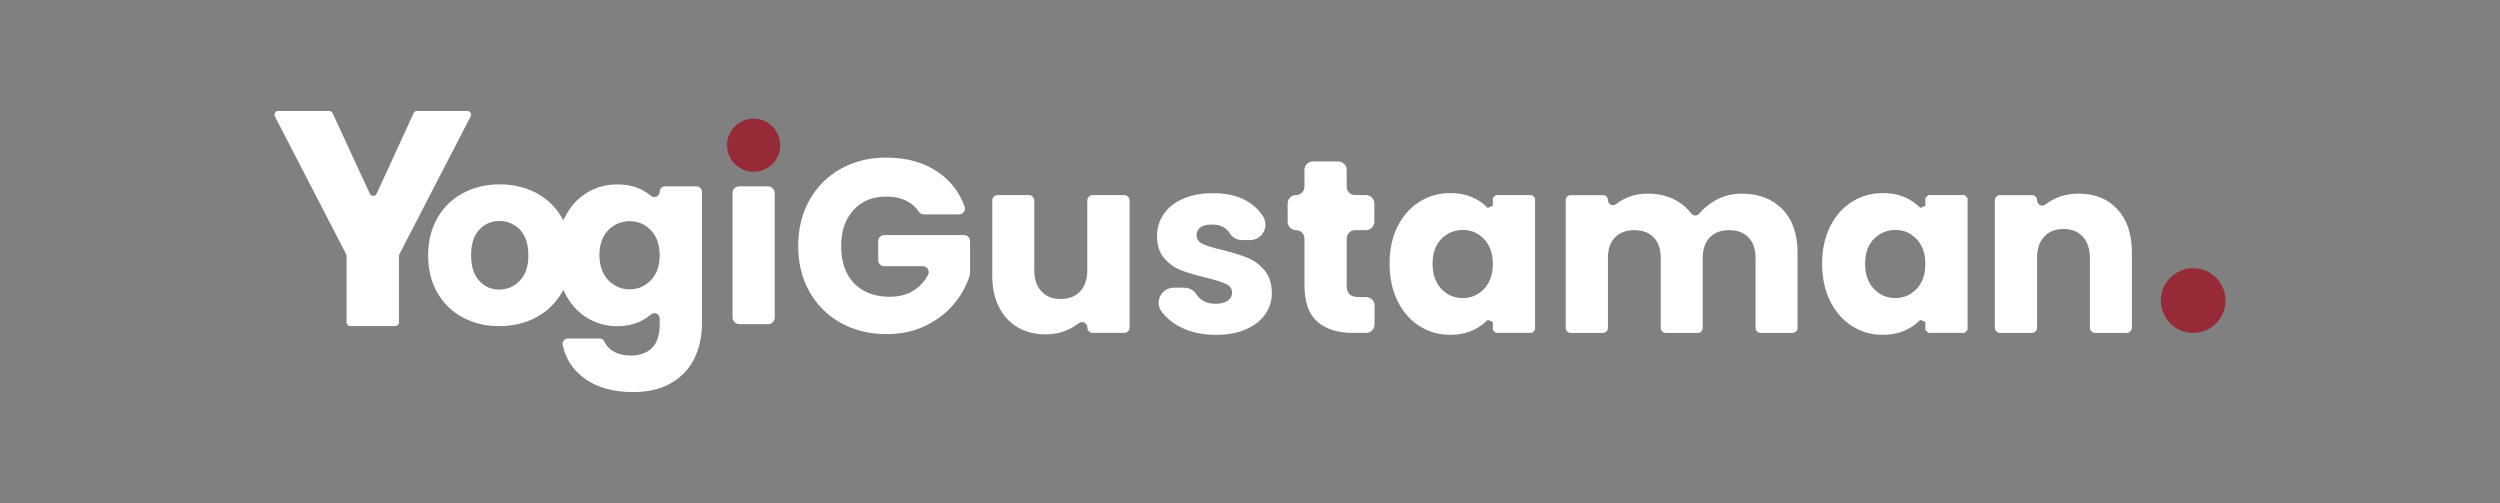
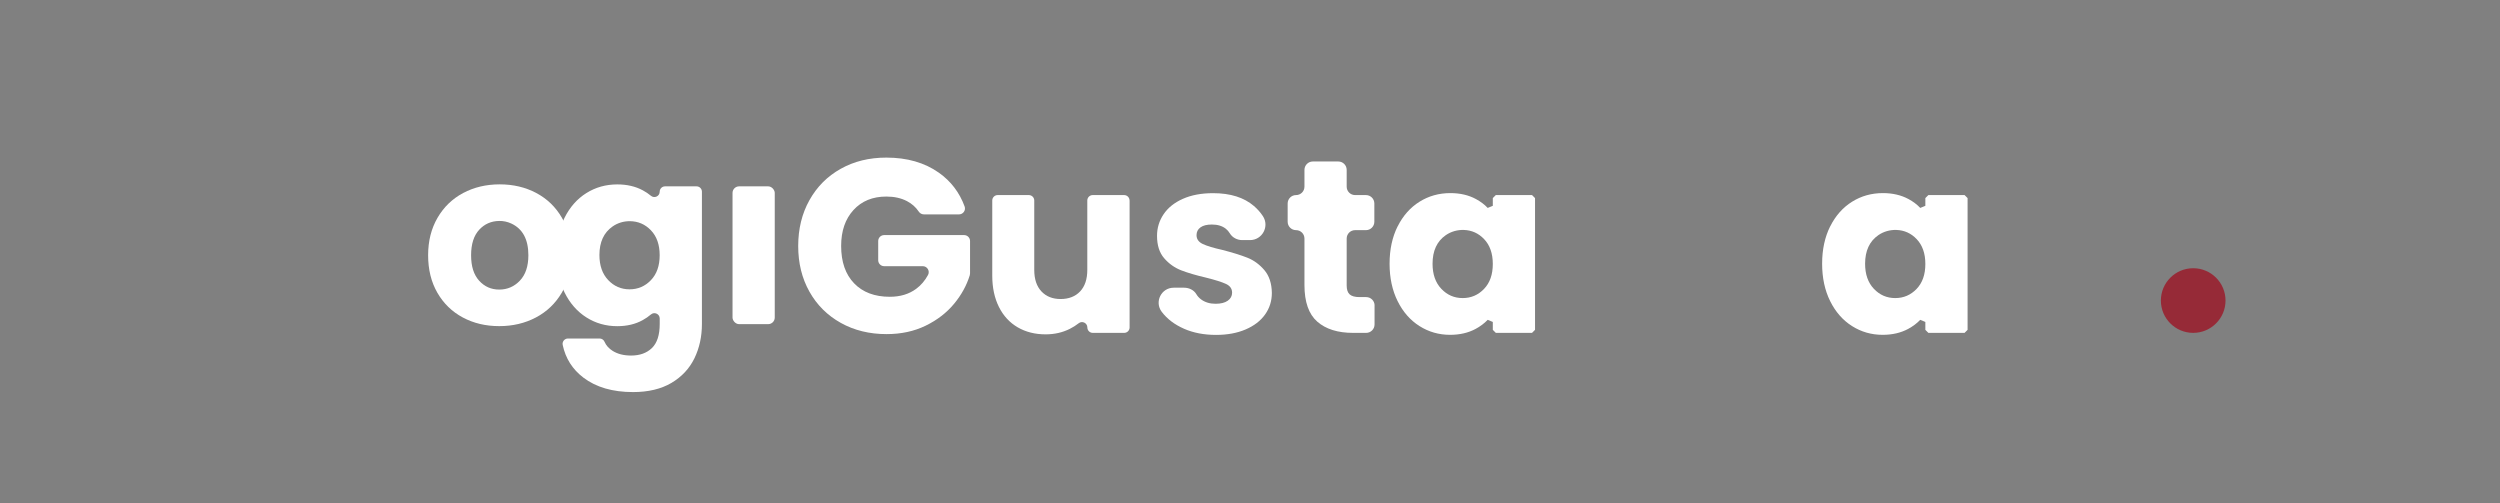
<svg xmlns="http://www.w3.org/2000/svg" id="a" viewBox="0 0 1000 201.2">
  <rect x="0" y="0" width="1000" height="201.2" fill="#808080" stroke="none" />
  <defs>
    <style>.b{fill:#fff;}.c{fill:#962a37;}</style>
  </defs>
-   <path class="b" d="M188.26,46.55l-28.5,55.13c-.11,.21-.17,.44-.17,.68v26.59c0,.82-.66,1.48-1.48,1.48h-18c-.82,0-1.48-.66-1.48-1.48v-26.59c0-.24-.06-.47-.17-.68l-28.5-55.13c-.51-.99,.21-2.17,1.32-2.17h20.4c.58,0,1.1,.34,1.35,.86l14.92,32.26c.53,1.15,2.17,1.15,2.7,0l14.81-32.25c.24-.53,.77-.86,1.35-.86h20.15c1.11,0,1.83,1.18,1.32,2.17Z" />
  <path class="b" d="M185.12,126.99c-4.31-2.31-7.7-5.6-10.17-9.88-2.47-4.28-3.7-9.29-3.7-15.01s1.25-10.65,3.75-14.97c2.5-4.31,5.93-7.62,10.27-9.93,4.35-2.31,9.22-3.46,14.62-3.46s10.27,1.15,14.62,3.46c4.35,2.31,7.77,5.61,10.27,9.93,2.5,4.31,3.75,9.3,3.75,14.97s-1.27,10.65-3.8,14.96c-2.54,4.31-5.99,7.62-10.37,9.93-4.38,2.31-9.27,3.46-14.67,3.46s-10.26-1.15-14.57-3.46Zm22.82-14.72c2.27-2.37,3.41-5.76,3.41-10.17,0-6.34-2.28-10.57-6.83-12.69-1.52-.71-3.21-1.07-4.89-1.03-3.18,.06-5.82,1.23-7.93,3.5-2.17,2.34-3.26,5.74-3.26,10.22s1.07,7.8,3.21,10.17c2.14,2.37,4.82,3.56,8.05,3.56s5.98-1.19,8.25-3.56Z" />
  <path class="b" d="M257.11,76.12c1.2,.65,2.29,1.38,3.26,2.19,1.4,1.17,3.51,.19,3.51-1.63h0c0-1.18,.96-2.14,2.14-2.14h12.61c1.18,0,2.14,.96,2.14,2.14v52.88c0,5.07-1,9.66-3.01,13.78-2.01,4.11-5.07,7.39-9.19,9.83-4.12,2.43-9.23,3.66-15.36,3.66-8.17,0-14.78-1.93-19.85-5.78-4.39-3.34-7.15-7.7-8.28-13.08-.28-1.33,.76-2.57,2.11-2.57h12.66c.85,0,1.61,.51,1.95,1.29,.66,1.51,1.76,2.74,3.32,3.7,1.98,1.22,4.41,1.83,7.31,1.83,3.49,0,6.27-1,8.35-3.01,2.07-2.01,3.11-5.22,3.11-9.63v-2.18c0-1.82-2.12-2.8-3.51-1.62-.99,.84-2.09,1.6-3.3,2.27-2.9,1.61-6.29,2.42-10.17,2.42-4.54,0-8.66-1.17-12.35-3.51-3.69-2.34-6.6-5.66-8.74-9.98-2.14-4.31-3.21-9.3-3.21-14.96s1.07-10.63,3.21-14.92c2.14-4.28,5.05-7.57,8.74-9.88,3.69-2.31,7.8-3.46,12.35-3.46,3.88,0,7.29,.79,10.22,2.37Zm3.26,16c-2.33-2.43-5.18-3.65-8.53-3.65-2.41,0-4.8,.72-6.78,2.1-3.53,2.45-5.29,6.26-5.29,11.43,0,4.22,1.17,7.56,3.51,10.03,2.34,2.47,5.19,3.7,8.54,3.7s6.21-1.22,8.54-3.66c2.34-2.43,3.51-5.76,3.51-9.98s-1.17-7.54-3.51-9.98Z" />
  <rect class="b" x="293.01" y="74.54" width="16.89" height="55.12" rx="2.63" ry="2.63" />
  <path class="b" d="M369.47,85.74c-.8,0-1.52-.44-1.97-1.11-1.19-1.77-2.76-3.16-4.71-4.18-2.34-1.22-5.09-1.83-8.25-1.83-5.47,0-9.85,1.79-13.14,5.38-3.29,3.59-4.94,8.38-4.94,14.37,0,6.39,1.73,11.38,5.19,14.96,3.46,3.59,8.21,5.38,14.27,5.38,4.15,0,7.66-1.05,10.52-3.16,1.95-1.43,3.54-3.29,4.77-5.57,.85-1.58-.31-3.51-2.11-3.51h-15.44c-1.32,0-2.38-1.07-2.38-2.38v-7.68c0-1.32,1.07-2.38,2.38-2.38h31.98c1.32,0,2.38,1.07,2.38,2.38v12.94c0,.25-.04,.51-.11,.75-1.26,4.08-3.35,7.87-6.26,11.39-3,3.62-6.8,6.55-11.41,8.79-4.61,2.24-9.81,3.36-15.61,3.36-6.85,0-12.96-1.5-18.32-4.49-5.37-3-9.55-7.16-12.54-12.49-3-5.33-4.49-11.42-4.49-18.27s1.5-12.96,4.49-18.32c3-5.37,7.16-9.55,12.5-12.54,5.33-3,11.42-4.49,18.27-4.49,8.3,0,15.29,2.01,20.99,6.03,4.82,3.4,8.26,7.91,10.32,13.53,.56,1.54-.62,3.16-2.26,3.16h-14.13Z" />
  <path class="b" d="M451.84,80.19v50.8c0,1.19-.97,2.16-2.16,2.16h-12.58c-1.19,0-2.16-.97-2.16-2.16h0c0-1.79-2.06-2.81-3.47-1.69-1.05,.83-2.22,1.57-3.5,2.22-2.93,1.48-6.17,2.22-9.73,2.22-4.21,0-7.94-.94-11.16-2.81-3.23-1.88-5.73-4.59-7.51-8.15s-2.67-7.74-2.67-12.54v-30.05c0-1.19,.97-2.16,2.16-2.16h12.48c1.19,0,2.16,.97,2.16,2.16v27.77c0,3.69,.95,6.55,2.86,8.59,1.91,2.04,4.48,3.06,7.7,3.06s5.89-1.02,7.8-3.06c1.91-2.04,2.86-4.9,2.86-8.59v-27.77c0-1.19,.97-2.16,2.16-2.16h12.58c1.19,0,2.16,.97,2.16,2.16Z" />
  <path class="b" d="M473.57,131.48c-3.75-1.65-6.72-3.9-8.89-6.77h0c-2.99-3.96-.16-9.63,4.8-9.63h4.14c1.98,0,3.94,.91,4.94,2.63,.44,.76,1.05,1.43,1.83,2.02,1.58,1.18,3.52,1.78,5.83,1.78,2.11,0,3.74-.41,4.89-1.23,1.15-.82,1.73-1.89,1.73-3.21,0-1.58-.82-2.75-2.47-3.51-1.65-.76-4.31-1.6-8-2.52-3.95-.92-7.24-1.89-9.88-2.91-2.63-1.02-4.91-2.63-6.82-4.84-1.91-2.2-2.86-5.18-2.86-8.94,0-3.16,.87-6.04,2.62-8.64,1.74-2.6,4.31-4.66,7.7-6.17,3.39-1.51,7.42-2.27,12.1-2.27,6.91,0,12.36,1.71,16.35,5.14,1.4,1.2,2.59,2.55,3.57,4.03,2.72,4.11-.23,9.6-5.16,9.6h-3.08c-2.03,0-3.97-.99-5.01-2.74-.41-.69-.94-1.29-1.59-1.81-1.42-1.12-3.28-1.68-5.58-1.68-1.98,0-3.49,.38-4.54,1.14-1.05,.76-1.58,1.79-1.58,3.11,0,1.58,.84,2.76,2.52,3.55,1.68,.79,4.3,1.58,7.85,2.37,4.08,1.05,7.41,2.09,9.98,3.11,2.57,1.02,4.82,2.67,6.77,4.94,1.94,2.27,2.95,5.32,3.01,9.14,0,3.23-.91,6.11-2.72,8.64-1.81,2.54-4.41,4.53-7.8,5.98-3.39,1.45-7.33,2.17-11.8,2.17-4.81,0-9.09-.82-12.84-2.47Z" />
  <path class="b" d="M549.82,122.19v7.6c0,1.85-1.5,3.36-3.36,3.36h-5.23c-6.12,0-10.9-1.5-14.32-4.49-3.42-3-5.13-7.88-5.13-14.67v-18.57c0-1.85-1.5-3.36-3.36-3.36h0c-1.85,0-3.36-1.5-3.36-3.36v-7.31c0-1.85,1.5-3.36,3.36-3.36h0c1.85,0,3.36-1.5,3.36-3.36v-6.72c0-1.85,1.5-3.36,3.36-3.36h10.17c1.85,0,3.36,1.5,3.36,3.36v6.72c0,1.85,1.5,3.36,3.36,3.36h4.35c1.85,0,3.36,1.5,3.36,3.36v7.31c0,1.85-1.5,3.36-3.36,3.36h-4.35c-1.85,0-3.36,1.5-3.36,3.36v18.77c0,1.65,.39,2.83,1.19,3.56,.79,.72,2.11,1.09,3.95,1.09h2.67c1.85,0,3.36,1.5,3.36,3.36Z" />
  <path class="b" d="M559.05,90.58c2.14-4.28,5.05-7.57,8.74-9.88,3.69-2.31,7.8-3.46,12.35-3.46,3.88,0,7.29,.79,10.22,2.37,1.84,.99,3.42,2.18,4.72,3.56l2.04-.84v-3.1l1.2-1.2h14.49l1.2,1.2v52.71l-1.2,1.2h-14.49l-1.2-1.2v-3.16l-2.04-.85c-1.35,1.41-2.96,2.62-4.83,3.63-2.93,1.58-6.34,2.37-10.22,2.37-4.48,0-8.56-1.17-12.25-3.51-3.69-2.34-6.6-5.66-8.74-9.98-2.14-4.31-3.21-9.3-3.21-14.96s1.07-10.63,3.21-14.92Zm34.57,5.04c-2.22-2.32-4.91-3.53-8.06-3.64-2.56-.09-5.14,.63-7.24,2.08-3.54,2.45-5.3,6.26-5.3,11.44,0,4.22,1.17,7.56,3.51,10.03,2.34,2.47,5.18,3.7,8.54,3.7s6.21-1.22,8.54-3.66c2.34-2.43,3.51-5.76,3.51-9.98s-1.17-7.54-3.51-9.98Z" />
  <path class="b" d="M732.07,90.58c2.14-4.28,5.05-7.57,8.74-9.88,3.69-2.31,7.8-3.46,12.35-3.46,3.88,0,7.29,.79,10.22,2.37,1.84,.99,3.42,2.18,4.72,3.56l2.04-.84v-3.1l1.2-1.2h14.49l1.2,1.2v52.71l-1.2,1.2h-14.49l-1.2-1.2v-3.16l-2.04-.85c-1.35,1.41-2.96,2.62-4.83,3.63-2.93,1.58-6.34,2.37-10.22,2.37-4.48,0-8.56-1.17-12.25-3.51-3.69-2.34-6.6-5.66-8.74-9.98-2.14-4.31-3.21-9.3-3.21-14.96s1.07-10.63,3.21-14.92Zm34.57,5.04c-2.22-2.32-4.91-3.53-8.06-3.64-2.56-.09-5.14,.63-7.24,2.08-3.54,2.45-5.3,6.26-5.3,11.44,0,4.22,1.17,7.56,3.51,10.03,2.34,2.47,5.18,3.7,8.54,3.7s6.21-1.22,8.54-3.66c2.34-2.43,3.51-5.76,3.51-9.98s-1.17-7.54-3.51-9.98Z" />
-   <path class="b" d="M712.94,83.67c4.05,4.15,6.07,9.91,6.07,17.29v30.19c0,1.11-.9,2.01-2.01,2.01h-12.77c-1.11,0-2.01-.9-2.01-2.01v-27.92c0-3.56-.94-6.3-2.82-8.25-1.88-1.94-4.46-2.92-7.75-2.92s-5.88,.97-7.75,2.92-2.81,4.69-2.81,8.25v27.92c0,1.11-.9,2.01-2.01,2.01h-12.77c-1.11,0-2.01-.9-2.01-2.01v-27.92c0-3.56-.94-6.3-2.82-8.25-1.88-1.94-4.46-2.92-7.75-2.92s-5.88,.97-7.75,2.92c-1.88,1.94-2.81,4.69-2.81,8.25v27.92c0,1.11-.9,2.01-2.01,2.01h-12.87c-1.11,0-2.01-.9-2.01-2.01v-51.09c0-1.11,.9-2.01,2.01-2.01h12.87c1.11,0,2.01,.9,2.01,2.01h0c0,1.66,1.91,2.63,3.21,1.6,1.05-.83,2.22-1.56,3.5-2.18,2.77-1.35,5.89-2.02,9.38-2.02,4.15,0,7.85,.89,11.11,2.67,2.43,1.33,4.47,3.08,6.12,5.25,.81,1.06,2.34,1.1,3.2,.07,1.67-2.01,3.72-3.72,6.14-5.12,3.29-1.91,6.88-2.87,10.77-2.87,6.85,0,12.3,2.07,16.35,6.22Z" />
-   <path class="b" d="M846.98,83.72c3.85,4.18,5.78,9.93,5.78,17.24v30.1c0,1.16-.94,2.1-2.1,2.1h-12.6c-1.16,0-2.1-.94-2.1-2.1v-27.83c0-3.69-.96-6.55-2.87-8.59-1.91-2.04-4.48-3.06-7.7-3.06s-5.8,1.02-7.7,3.06c-1.91,2.04-2.86,4.91-2.86,8.59v27.83c0,1.16-.94,2.1-2.1,2.1h-12.7c-1.16,0-2.1-.94-2.1-2.1v-50.92c0-1.16,.94-2.1,2.1-2.1h12.7c1.16,0,2.1,.94,2.1,2.1h0c0,1.74,2,2.74,3.36,1.66,1.06-.84,2.25-1.58,3.55-2.22,2.9-1.41,6.16-2.12,9.78-2.12,6.45,0,11.61,2.09,15.46,6.27Z" />
-   <circle class="c" cx="301.45" cy="58.08" r="10.63" />
  <circle class="c" cx="877.28" cy="120.22" r="12.93" />
</svg>